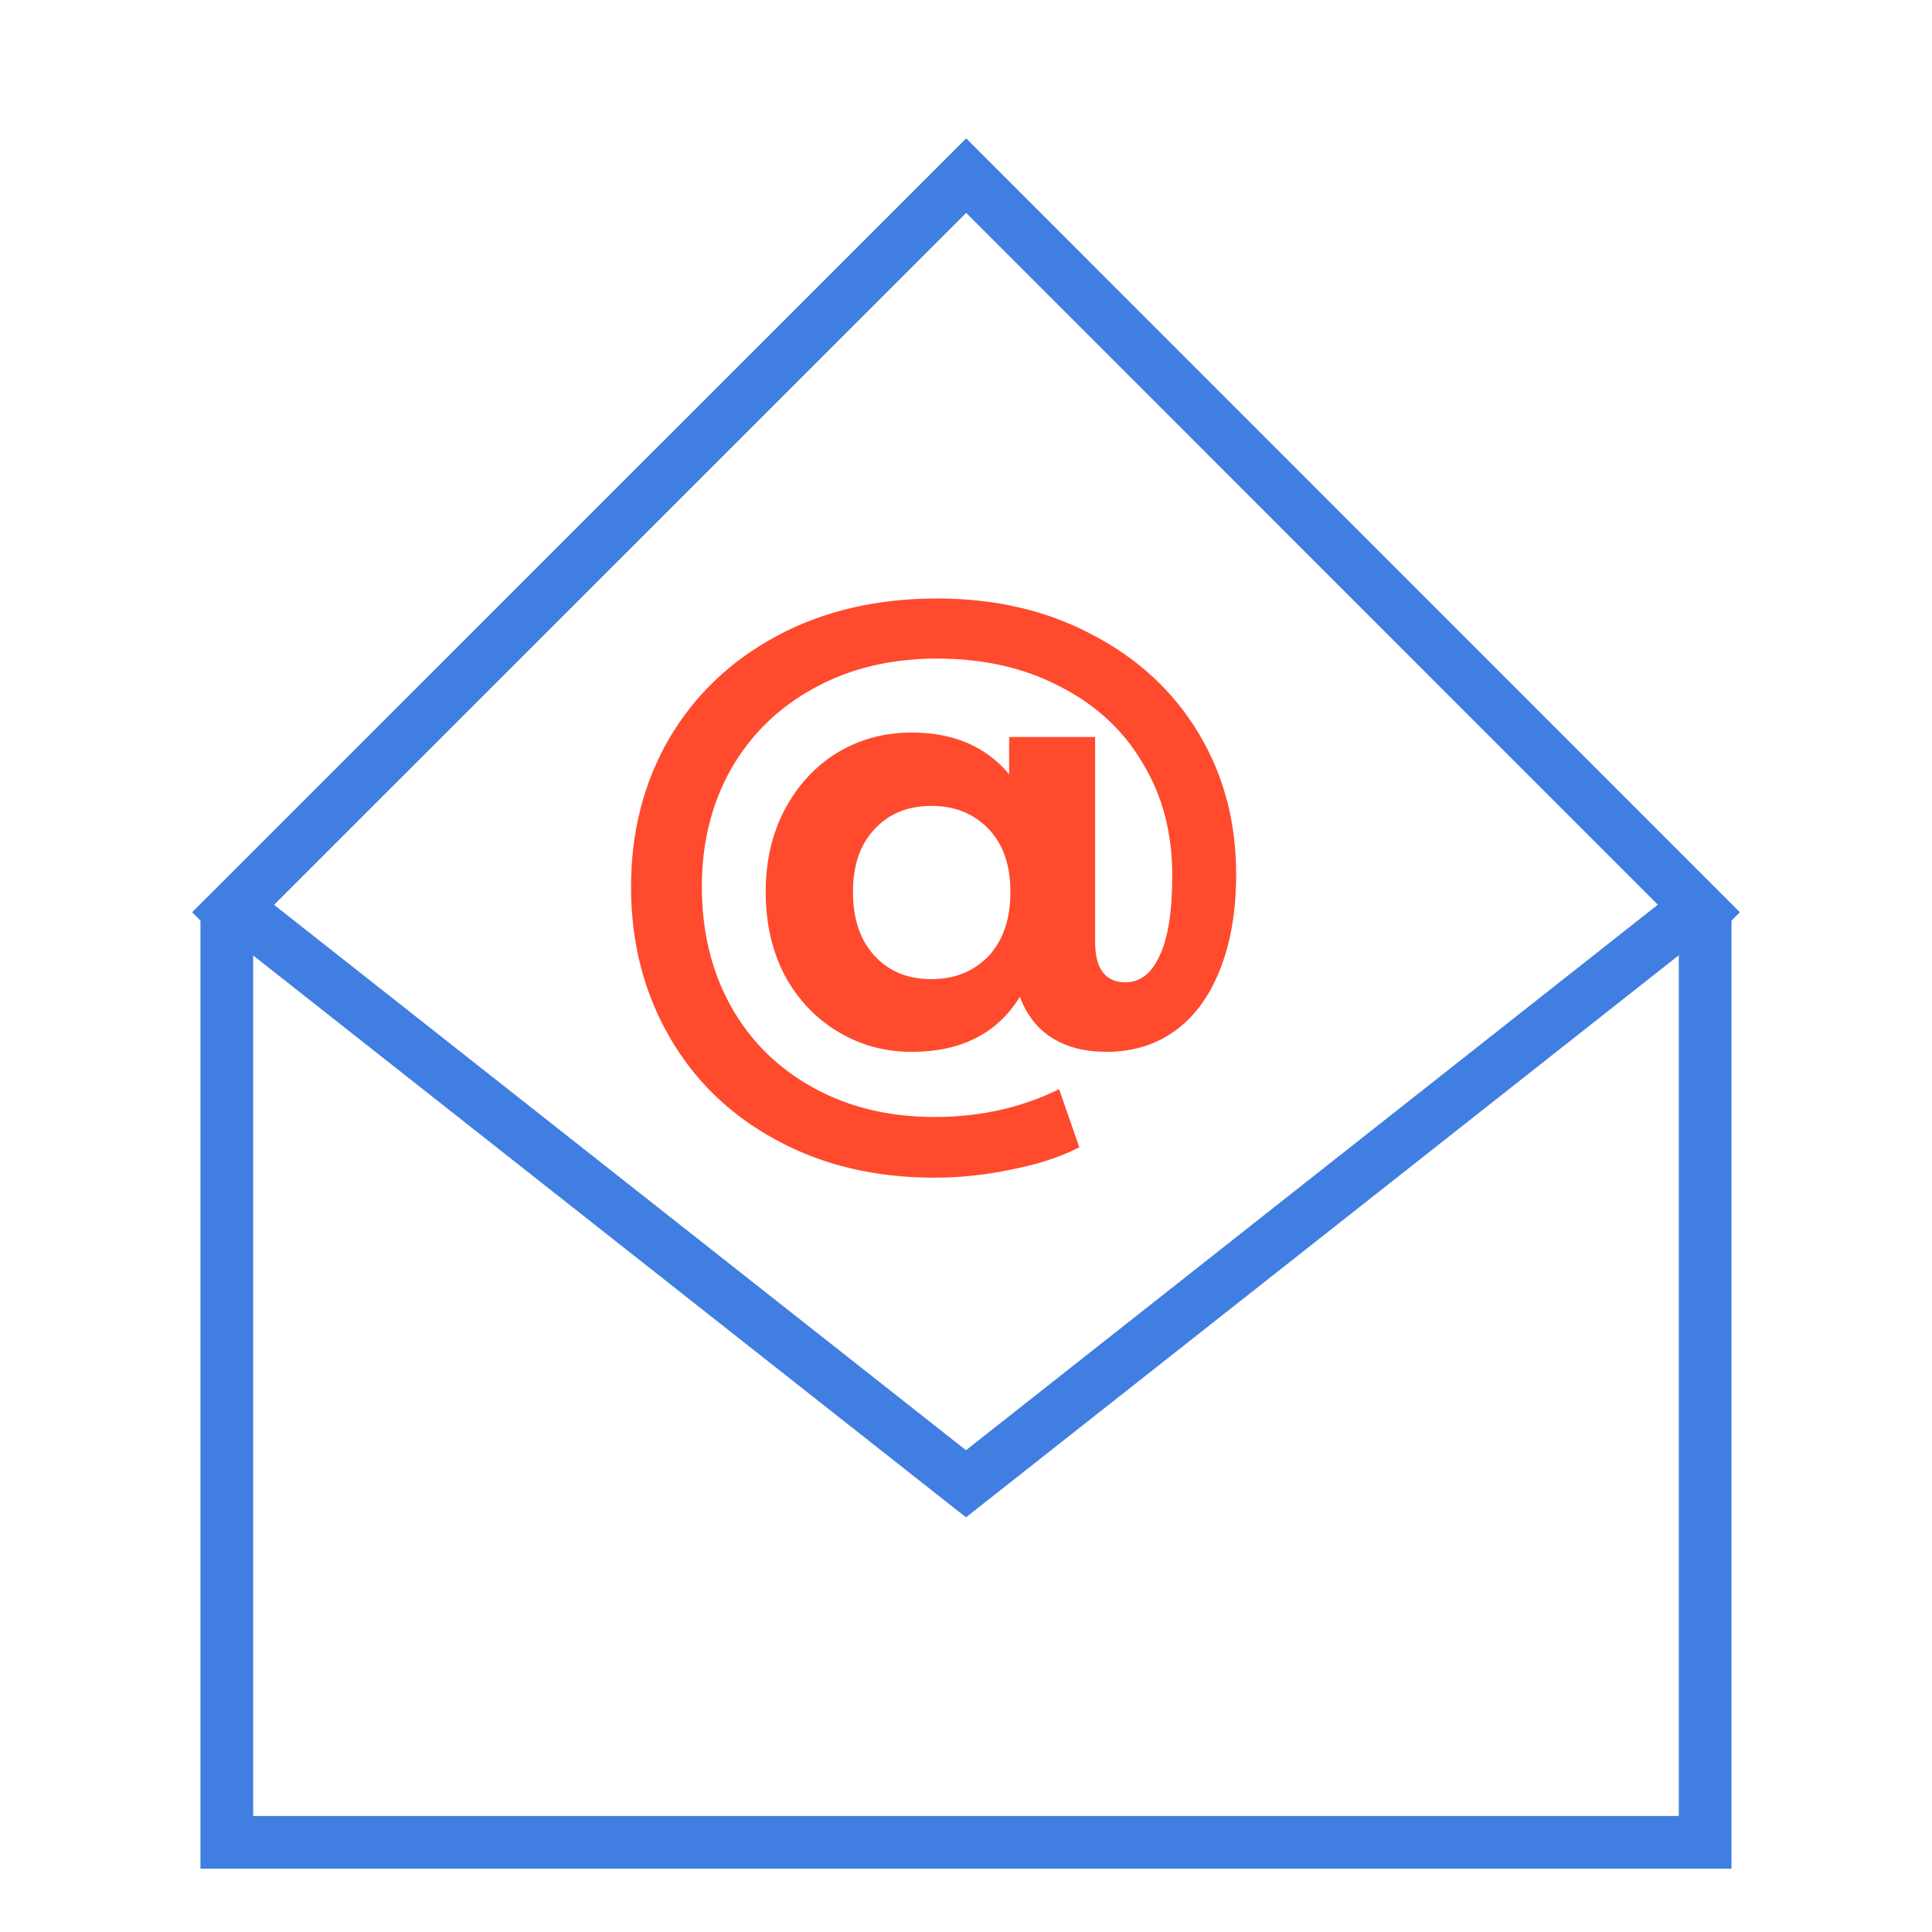
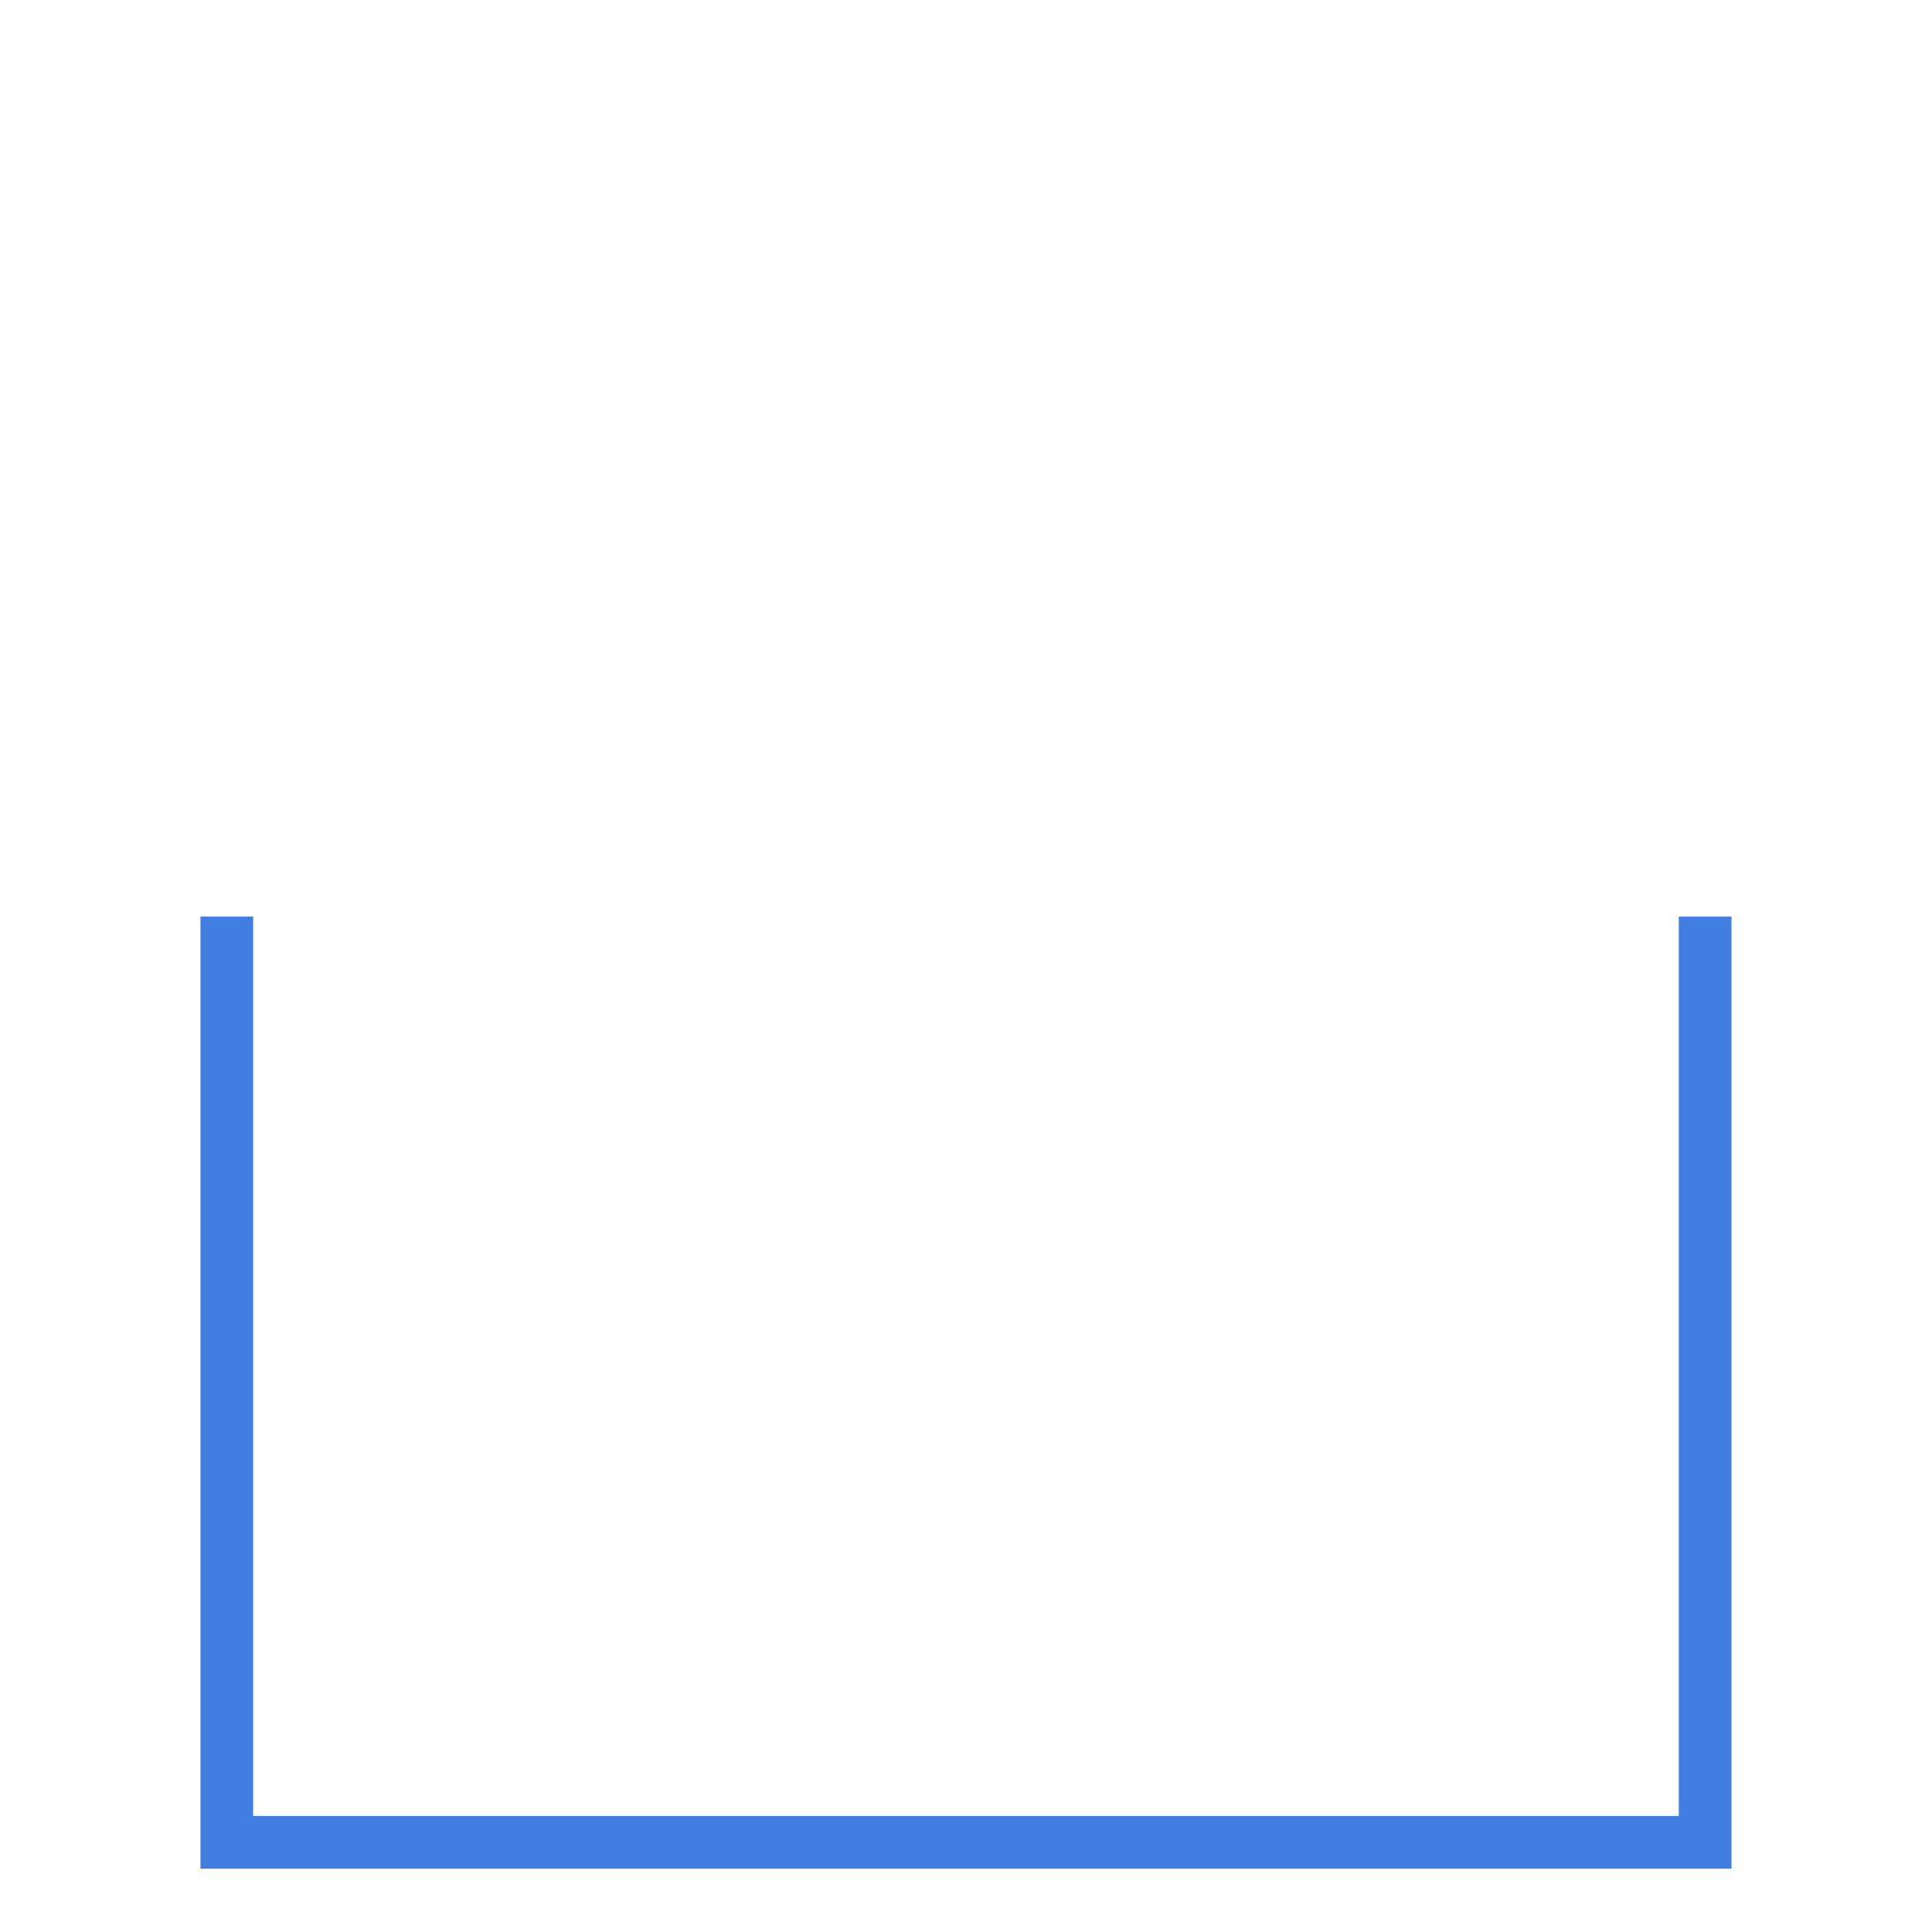
<svg xmlns="http://www.w3.org/2000/svg" width="55" height="55" viewBox="0 0 55 55" fill="none">
-   <path d="M47.976 26.094L27.5 42.24L7.016 26.094" stroke="#407EE1" stroke-width="1.5" stroke-miterlimit="10" />
  <path d="M6.457 26.094V52.447H48.542V26.094" stroke="#407EE1" stroke-width="1.5" stroke-miterlimit="10" />
-   <path d="M49 26.5L27.505 5L6 26.5" stroke="#407EE1" stroke-width="1.5" stroke-miterlimit="10" />
-   <path d="M26.676 17.038C28.332 17.038 29.802 17.38 31.086 18.064C32.382 18.736 33.39 19.666 34.11 20.854C34.83 22.042 35.19 23.386 35.19 24.886C35.19 25.942 35.034 26.854 34.722 27.622C34.422 28.378 33.996 28.954 33.444 29.35C32.892 29.746 32.244 29.944 31.5 29.944C30.888 29.944 30.372 29.812 29.952 29.548C29.532 29.284 29.226 28.894 29.034 28.378C28.386 29.422 27.36 29.944 25.956 29.944C25.188 29.944 24.486 29.752 23.85 29.368C23.214 28.984 22.71 28.45 22.338 27.766C21.978 27.07 21.798 26.278 21.798 25.39C21.798 24.514 21.978 23.734 22.338 23.05C22.71 22.354 23.208 21.814 23.832 21.43C24.468 21.046 25.176 20.854 25.956 20.854C27.144 20.854 28.068 21.25 28.728 22.042V20.98H31.176V26.812C31.176 27.58 31.464 27.964 32.04 27.964C32.46 27.964 32.784 27.712 33.012 27.208C33.252 26.704 33.372 25.942 33.372 24.922C33.372 23.71 33.09 22.642 32.526 21.718C31.974 20.782 31.188 20.056 30.168 19.54C29.16 19.012 27.996 18.748 26.676 18.748C25.356 18.748 24.186 19.03 23.166 19.594C22.158 20.146 21.372 20.914 20.808 21.898C20.256 22.882 19.98 23.998 19.98 25.246C19.98 26.518 20.256 27.652 20.808 28.648C21.36 29.632 22.134 30.4 23.13 30.952C24.138 31.516 25.296 31.798 26.604 31.798C27.9 31.798 29.082 31.534 30.15 31.006L30.726 32.662C30.186 32.938 29.544 33.148 28.8 33.292C28.068 33.448 27.336 33.526 26.604 33.526C24.9 33.526 23.394 33.166 22.086 32.446C20.778 31.738 19.764 30.754 19.044 29.494C18.324 28.234 17.964 26.818 17.964 25.246C17.964 23.686 18.324 22.282 19.044 21.034C19.776 19.786 20.802 18.808 22.122 18.1C23.442 17.392 24.96 17.038 26.676 17.038ZM26.514 27.874C27.174 27.874 27.714 27.658 28.134 27.226C28.554 26.782 28.764 26.17 28.764 25.39C28.764 24.622 28.554 24.022 28.134 23.59C27.714 23.158 27.174 22.942 26.514 22.942C25.842 22.942 25.302 23.164 24.894 23.608C24.486 24.04 24.282 24.634 24.282 25.39C24.282 26.158 24.486 26.764 24.894 27.208C25.302 27.652 25.842 27.874 26.514 27.874Z" fill="#FF4A2D" />
</svg>